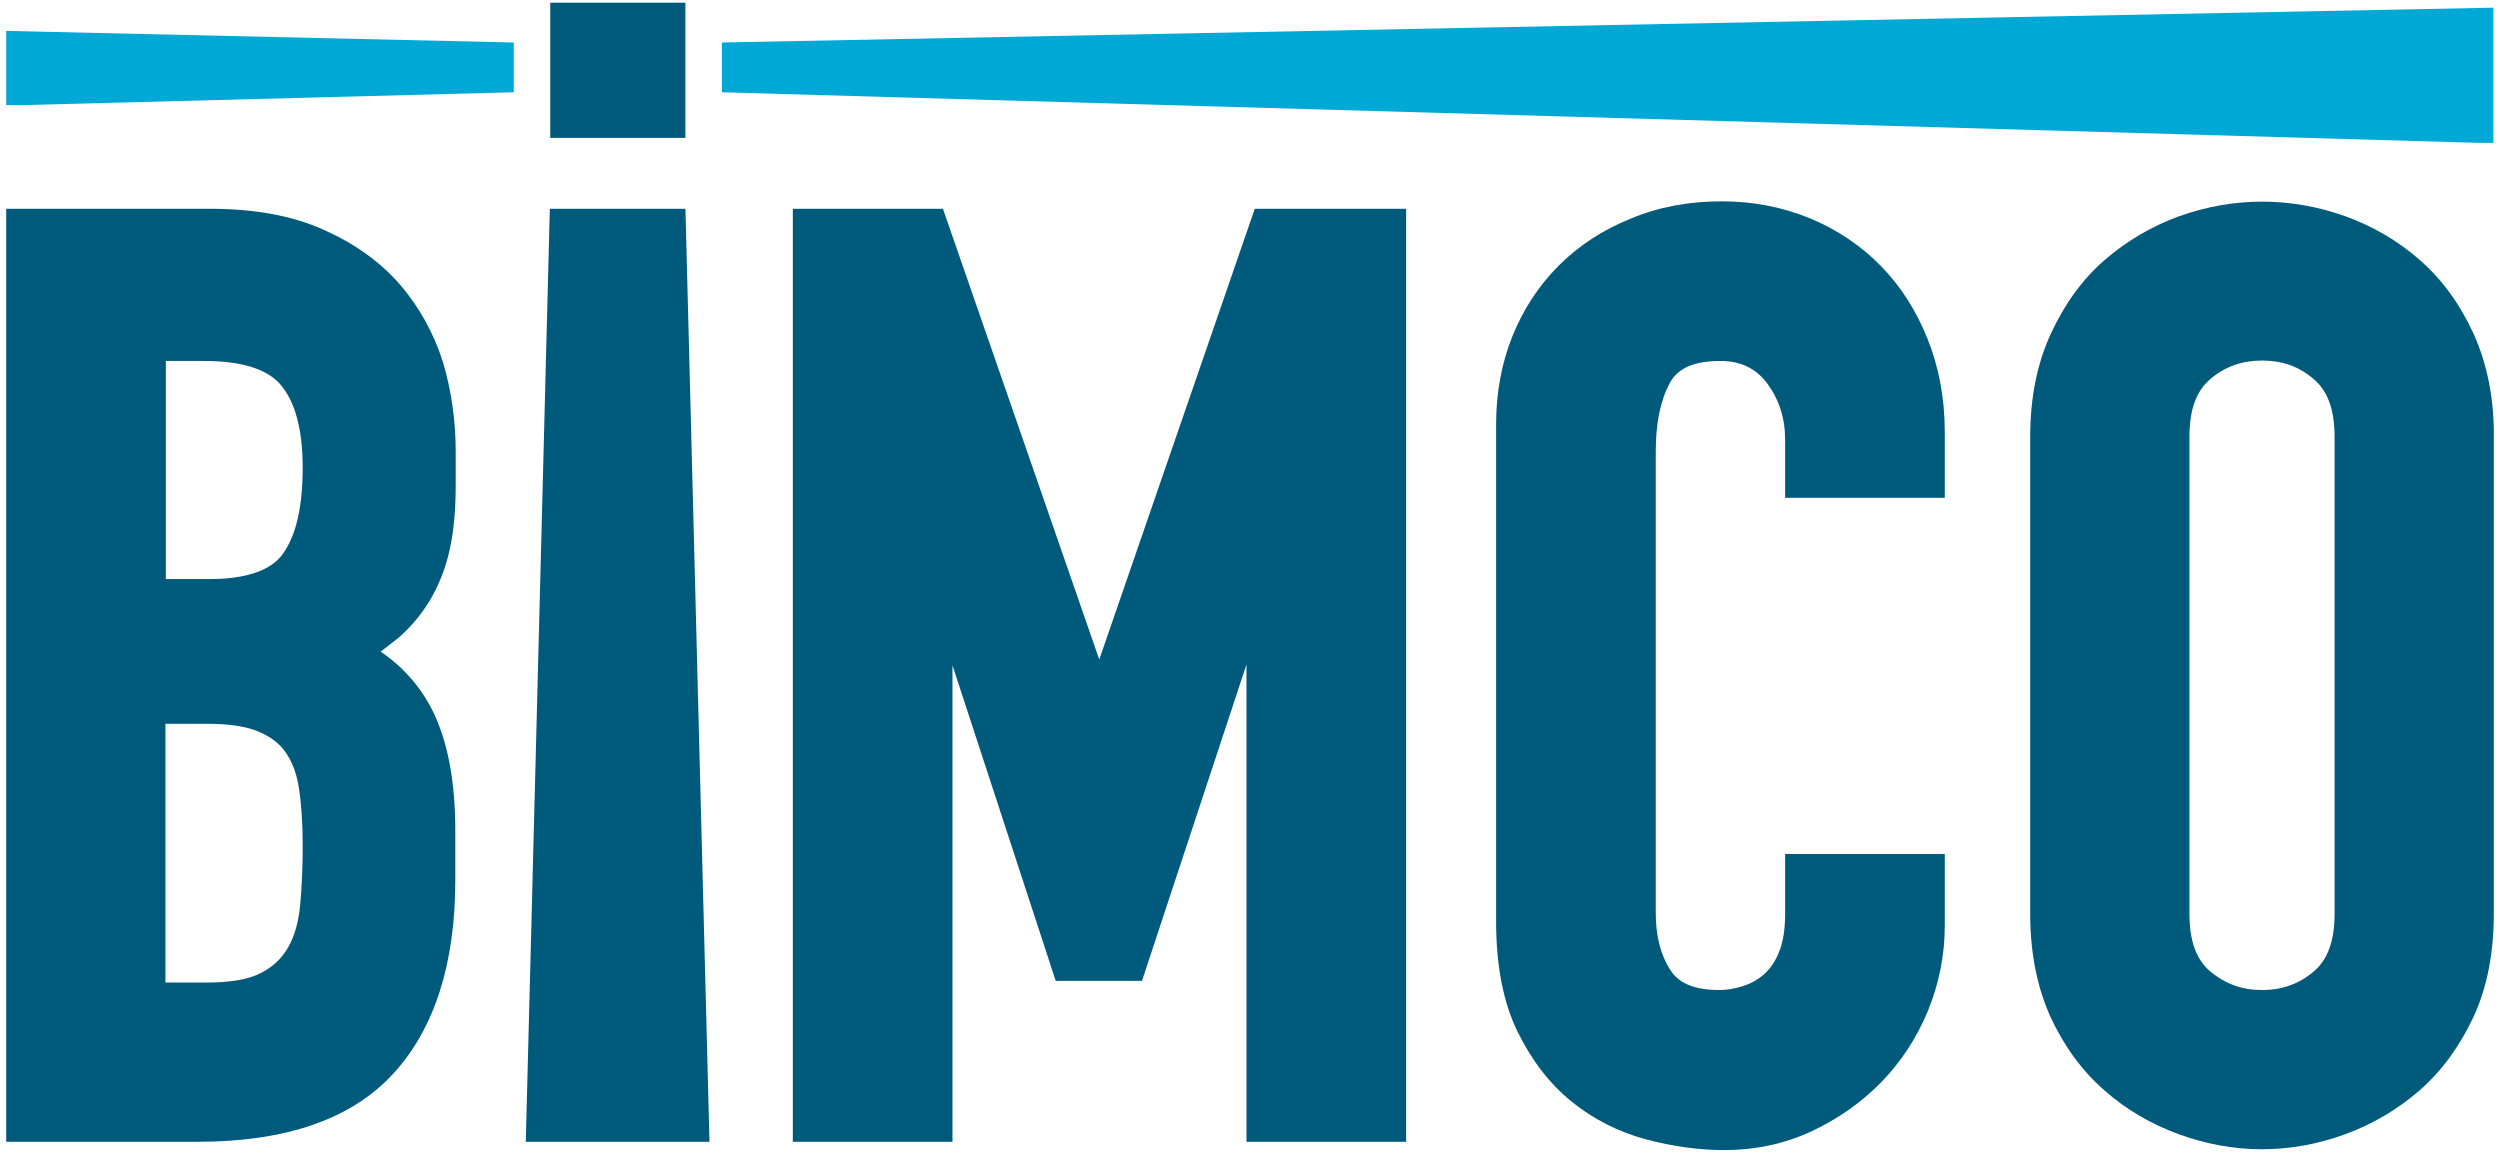
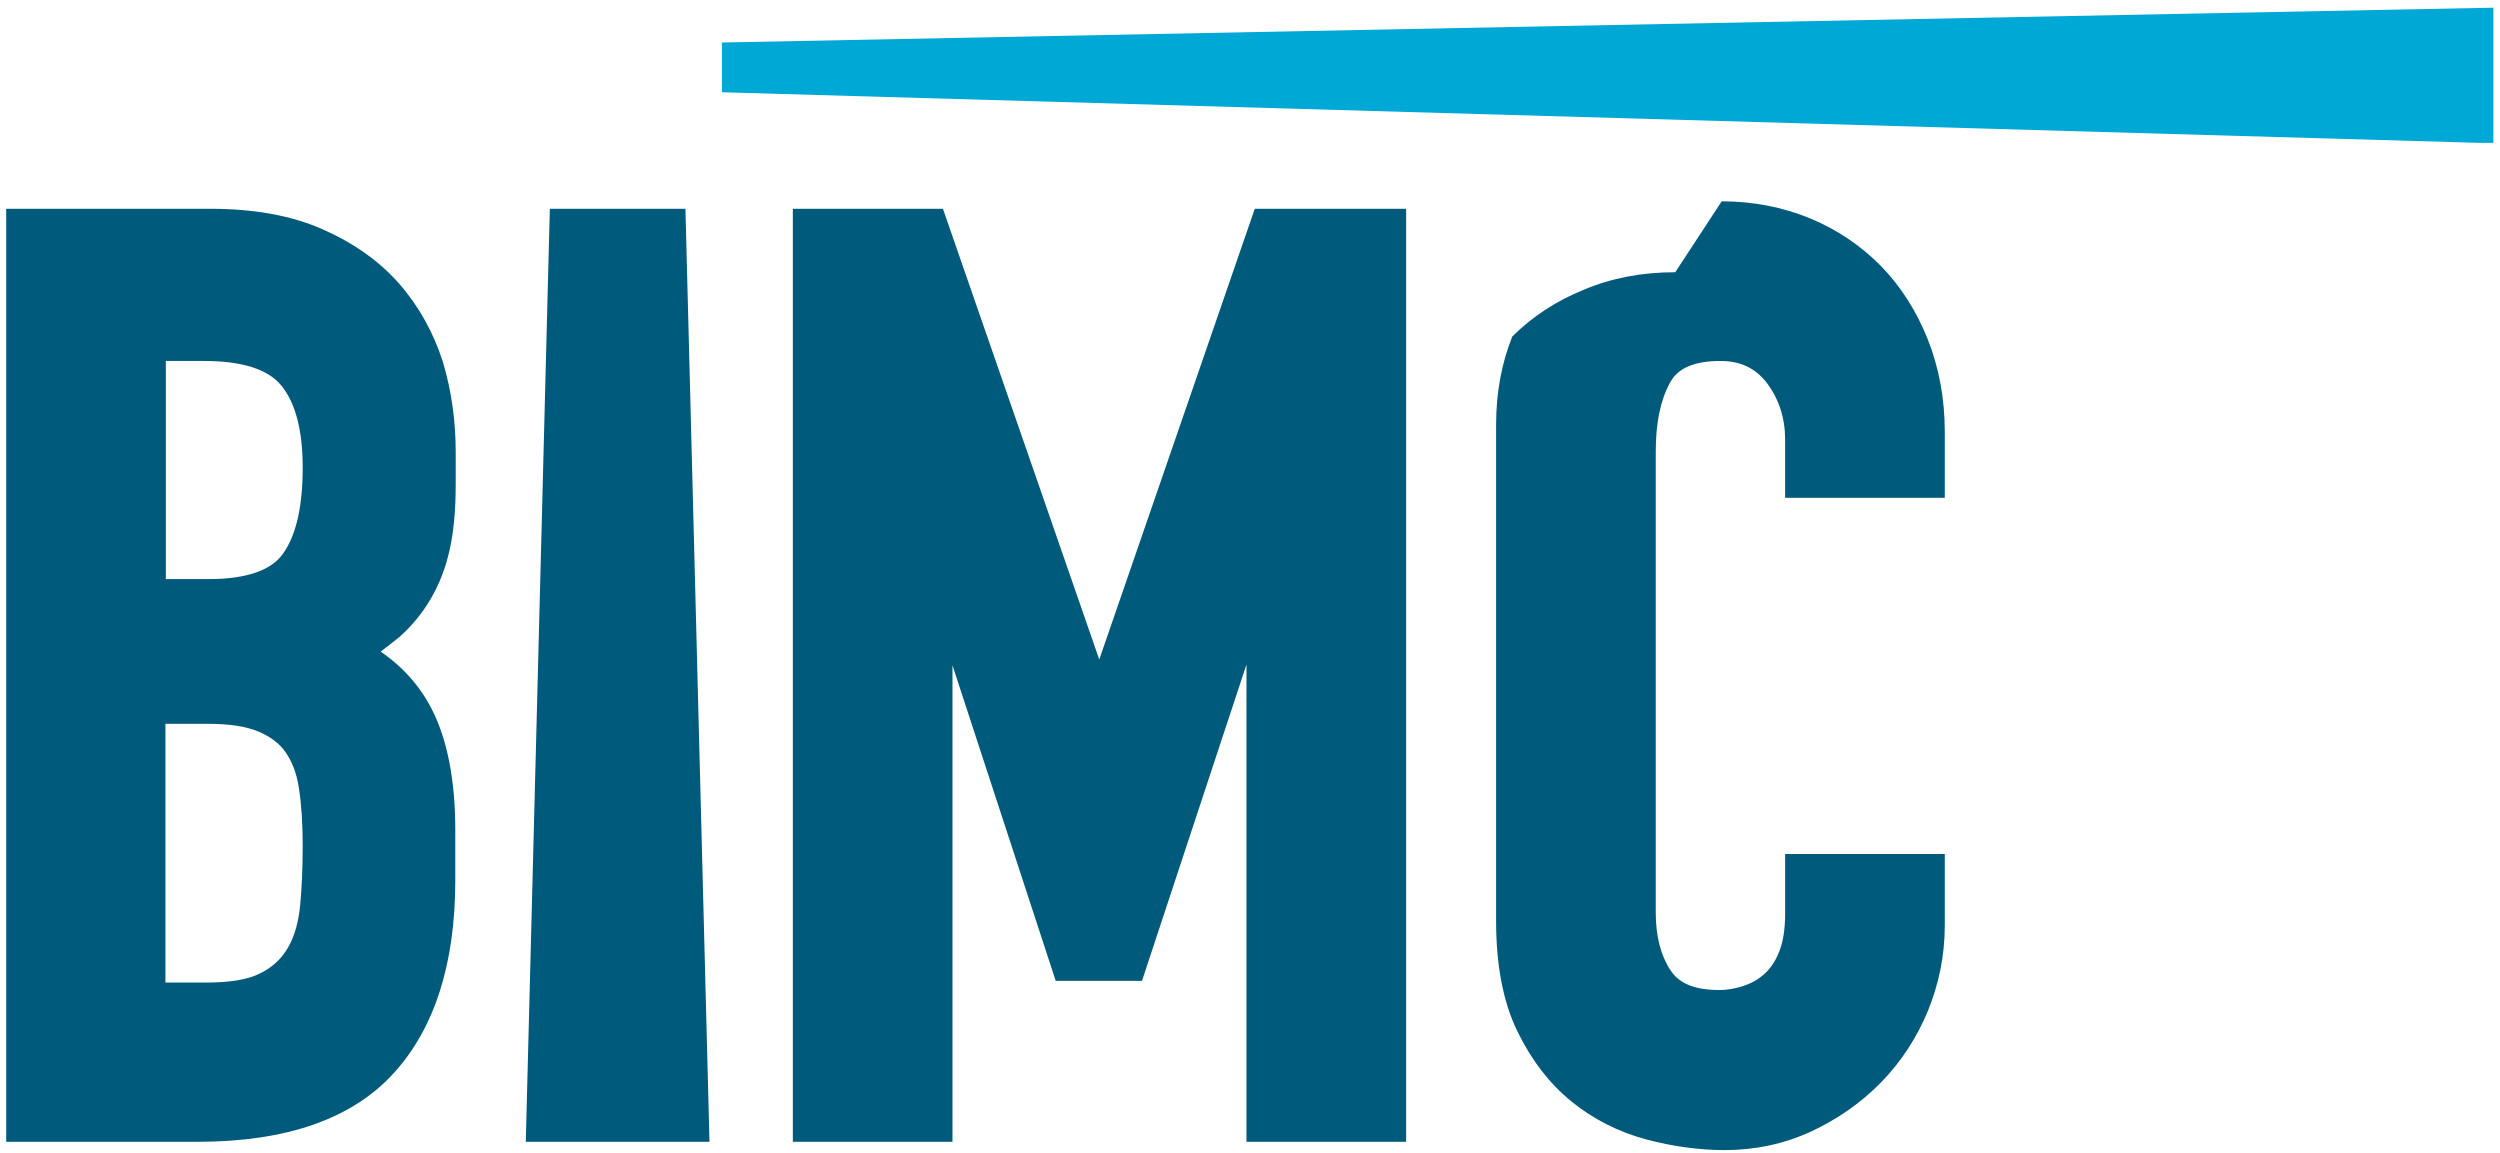
<svg xmlns="http://www.w3.org/2000/svg" id="layer" width="180" height="83" viewBox="0 0 600 278">
  <defs>
    <style>.cls-1{clip-path:url(#clippath);}.cls-2{fill:none;}.cls-2,.cls-3,.cls-4,.cls-5{stroke-width:0px;}.cls-6{clip-path:url(#clippath-1);}.cls-3{fill:url(#Unbenannter_Verlauf_4);}.cls-4{fill:url(#Unbenannter_Verlauf_2);}.cls-5{fill:#005a7c;}</style>
    <clipPath id="clippath">
      <polygon class="cls-2" points="172.65 10.25 172.65 22.25 599.85 34.55 599.85 1.85 172.65 10.25" />
    </clipPath>
    <linearGradient id="Unbenannter_Verlauf_2" x1="85.07" y1="-323.47" x2="99.99" y2="-323.47" gradientTransform="translate(-2432.28 9827.02) scale(30.32)" gradientUnits="userSpaceOnUse">
      <stop offset="0" stop-color="#00a8d5" />
      <stop offset=".5" stop-color="#00a8d5" />
      <stop offset="1" stop-color="#00a8d5" />
    </linearGradient>
    <clipPath id="clippath-1">
      <polygon class="cls-2" points=".05 25.45 122.45 22.25 122.45 10.25 .05 7.45 .05 25.45" />
    </clipPath>
    <linearGradient id="Unbenannter_Verlauf_4" x1="70.56" y1="-353.95" x2="85.48" y2="-353.95" gradientTransform="translate(-696.15 3508.63) scale(9.87)" gradientUnits="userSpaceOnUse">
      <stop offset="0" stop-color="#00a8d5" />
      <stop offset=".5" stop-color="#00a8d5" />
      <stop offset="1" stop-color="#00a8d5" />
    </linearGradient>
  </defs>
  <g class="cls-1">
    <rect class="cls-4" x="172.65" y="1.85" width="427.2" height="32.6" />
  </g>
  <g class="cls-6">
-     <rect class="cls-3" x=".05" y="7.45" width="122.4" height="17.9" />
-   </g>
-   <polygon class="cls-5" points="131.25 .65 131.25 10.45 131.25 22.05 131.25 33.25 163.85 33.25 163.85 22.05 163.85 10.45 163.85 .65 131.25 .65" />
-   <path class="cls-5" d="m595.15,80.65c-3.3-7.2-7.6-13.2-13-17.9-5.3-4.7-11.4-8.2-18-10.6-13.2-4.7-26.9-4.7-40.1,0-6.6,2.4-12.7,6-18,10.6-5.4,4.7-9.7,10.7-13,17.9-3.3,7.2-4.9,15.5-4.9,24.7v115c0,9.5,1.7,17.8,4.9,24.9,3.3,7.1,7.6,13,13,17.7,5.3,4.7,11.4,8.2,18,10.6s13.3,3.6,20,3.6,13.4-1.2,20-3.6,12.7-6,18-10.6c5.4-4.7,9.7-10.7,13-17.7,3.3-7.1,4.9-15.5,4.9-24.9v-115c.1-9.2-1.6-17.5-4.8-24.7m-33.6,139.7c0,6.5-1.6,11-5,13.9-3.5,3-7.6,4.5-12.5,4.5s-8.9-1.5-12.5-4.5c-3.4-2.9-5-7.4-5-13.9v-115c0-6.5,1.6-11,5-13.9,3.5-3,7.6-4.5,12.5-4.5s8.9,1.4,12.5,4.5c3.4,2.9,5,7.4,5,13.9v115Z" />
+     </g>
  <polygon class="cls-5" points="301.15 50.35 337.65 50.35 337.65 275.35 299.15 275.35 299.15 160.25 273.95 236.55 253.15 236.55 228.25 160.45 228.25 275.35 189.75 275.35 189.75 50.35 225.95 50.35 263.65 159.05 301.15 50.35" />
  <polygon class="cls-5" points="163.85 50.35 169.65 275.35 125.35 275.35 131.15 50.35 163.85 50.35" />
  <path class="cls-5" d="m94.85,68.45c-4.8-5.5-11.1-9.9-18.6-13.2s-16.5-4.9-27-4.9H.05v225h46.2c21.3,0,37.2-5.5,47.2-16.5,9.9-10.8,14.9-26.5,14.9-46.5v-12.2c0-11.9-1.9-21.7-5.6-29-2.9-5.7-7.1-10.4-12.4-14,1.6-1.2,3.1-2.4,4.6-3.6,2.9-2.6,5.4-5.6,7.4-9s3.6-7.3,4.6-11.8c1-4.3,1.5-9.6,1.5-15.8v-8c0-7.4-1-14.7-3.1-21.7-2.2-6.9-5.7-13.3-10.5-18.8m-23.9,149.8c-.4,4-1.3,7.4-2.9,10.2-1.5,2.6-3.6,4.7-6.6,6.2-3,1.6-7.5,2.3-13.2,2.3h-9.8v-62.4h10.1c5.2,0,9.4.6,12.4,1.9,2.8,1.2,5,2.8,6.5,5,1.6,2.3,2.7,5.2,3.2,8.7.6,3.9.9,8.5.9,13.8,0,5.1-.2,9.9-.6,14.3m-4.1-84.8c-2.8,4.1-8.9,6.2-17.9,6.2h-10.4v-52.6h9.2c9.2,0,15.5,2,18.7,6,3.4,4.2,5.1,10.8,5.1,19.7,0,9.2-1.5,16.2-4.7,20.7" />
-   <path class="cls-5" d="m413.75,48.55c7.6,0,14.7,1.4,21.3,4.1,6.5,2.7,12.3,6.6,17.1,11.5,4.8,4.9,8.6,10.9,11.3,17.7,2.7,6.8,4.1,14.3,4.1,22.3v15.9h-38.5v-14c0-5.3-1.5-9.8-4.4-13.7-2.8-3.6-6.4-5.3-11.2-5.3-6.3,0-10.3,1.7-12.2,5.3-2.3,4.2-3.4,9.8-3.4,16.5v111.3c0,5.6,1.2,10.3,3.6,13.9,2.1,3.2,5.9,4.7,11.8,4.7,1.7,0,3.5-.3,5.5-.9,1.9-.6,3.6-1.5,5.1-2.8s2.8-3.1,3.7-5.4c1-2.4,1.5-5.5,1.5-9.3v-14.4h38.5v17.2c0,7.2-1.4,14.1-4.1,20.7-2.7,6.5-6.5,12.3-11.3,17.2-4.8,4.9-10.4,8.8-16.8,11.8-6.5,3-13.5,4.5-20.9,4.5-6.2,0-12.6-.9-19-2.6-6.6-1.8-12.6-4.8-17.9-9.1-5.3-4.3-9.7-10-13.1-17s-5.1-15.9-5.1-26.4v-119.9c0-7.6,1.3-14.7,3.9-21.2s6.4-12.3,11.2-17.1c4.8-4.8,10.6-8.6,17.3-11.3,6.6-2.8,14-4.2,22-4.2" />
+   <path class="cls-5" d="m413.75,48.55c7.6,0,14.7,1.4,21.3,4.1,6.5,2.7,12.3,6.6,17.1,11.5,4.8,4.9,8.6,10.9,11.3,17.7,2.7,6.8,4.1,14.3,4.1,22.3v15.9h-38.5v-14c0-5.3-1.5-9.8-4.4-13.7-2.8-3.6-6.4-5.3-11.2-5.3-6.3,0-10.3,1.7-12.2,5.3-2.3,4.2-3.4,9.8-3.4,16.5v111.3c0,5.6,1.2,10.3,3.6,13.9,2.1,3.2,5.9,4.7,11.8,4.7,1.7,0,3.5-.3,5.5-.9,1.9-.6,3.6-1.5,5.1-2.8s2.8-3.1,3.7-5.4c1-2.4,1.5-5.5,1.5-9.3v-14.4h38.5v17.2c0,7.2-1.4,14.1-4.1,20.7-2.7,6.5-6.5,12.3-11.3,17.2-4.8,4.9-10.4,8.8-16.8,11.8-6.5,3-13.5,4.5-20.9,4.5-6.2,0-12.6-.9-19-2.6-6.6-1.8-12.6-4.8-17.9-9.1-5.3-4.3-9.7-10-13.1-17s-5.1-15.9-5.1-26.4v-119.9c0-7.6,1.3-14.7,3.9-21.2c4.8-4.8,10.6-8.6,17.3-11.3,6.6-2.8,14-4.2,22-4.2" />
</svg>